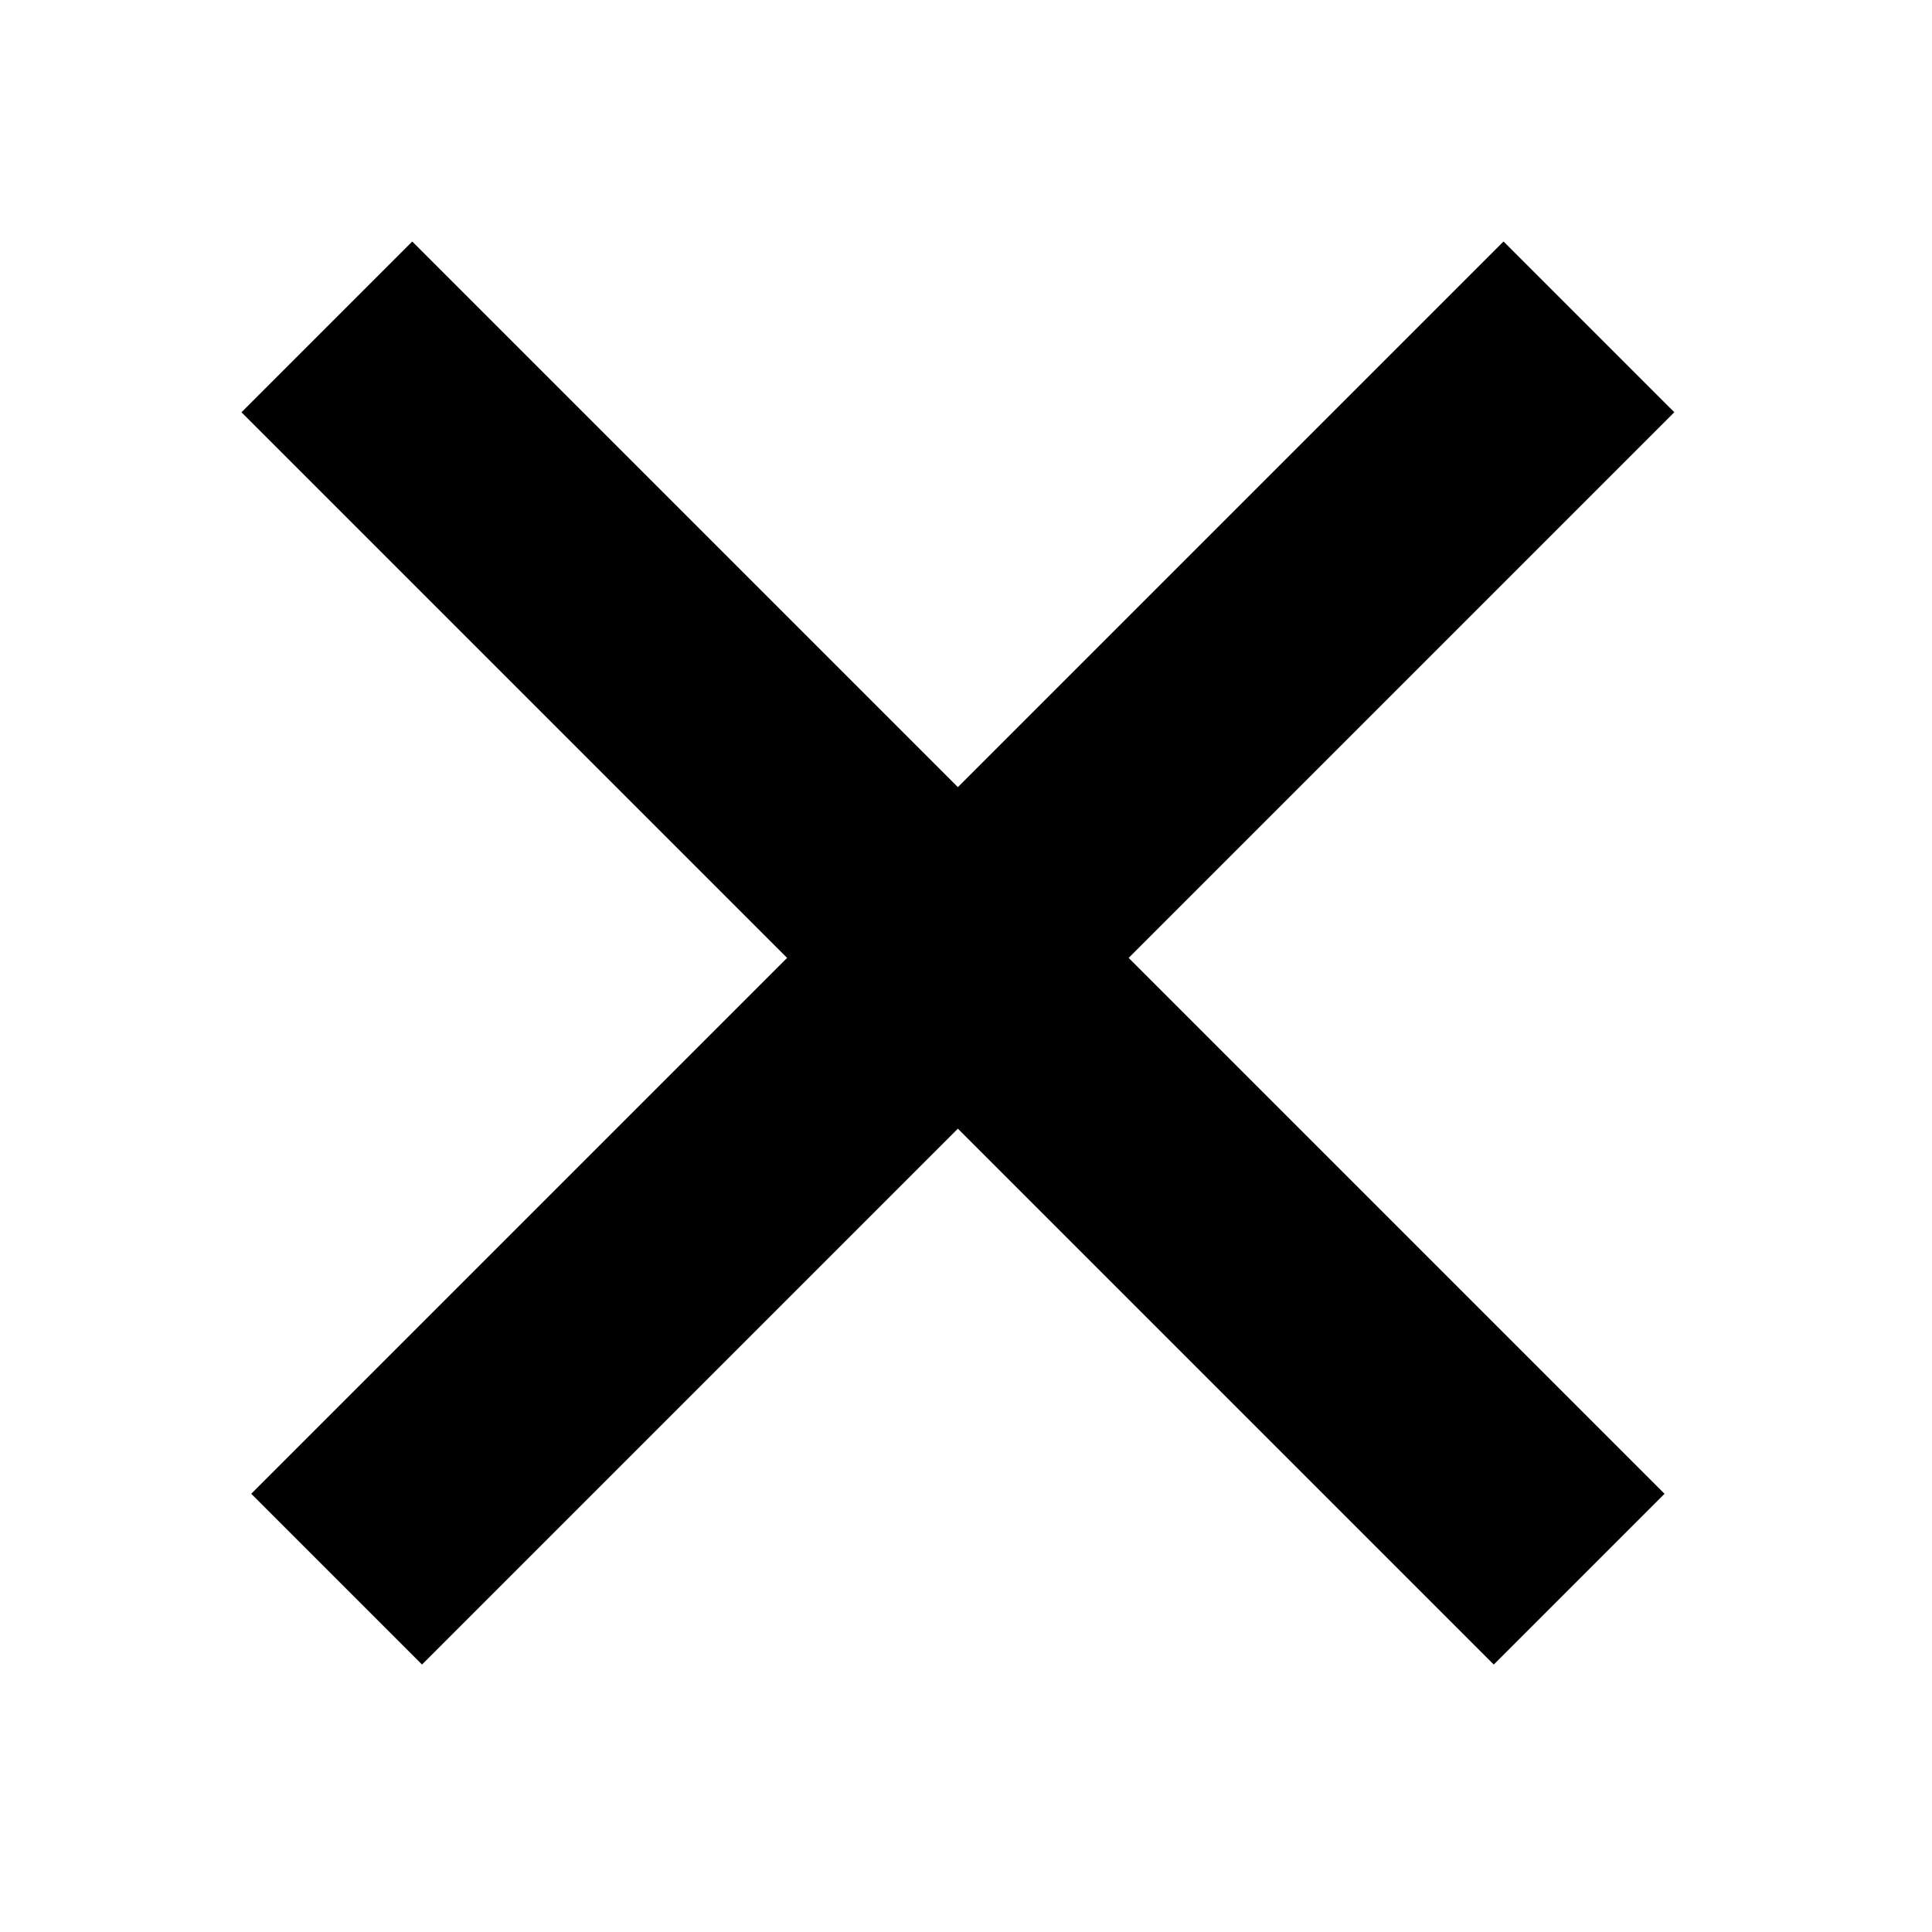
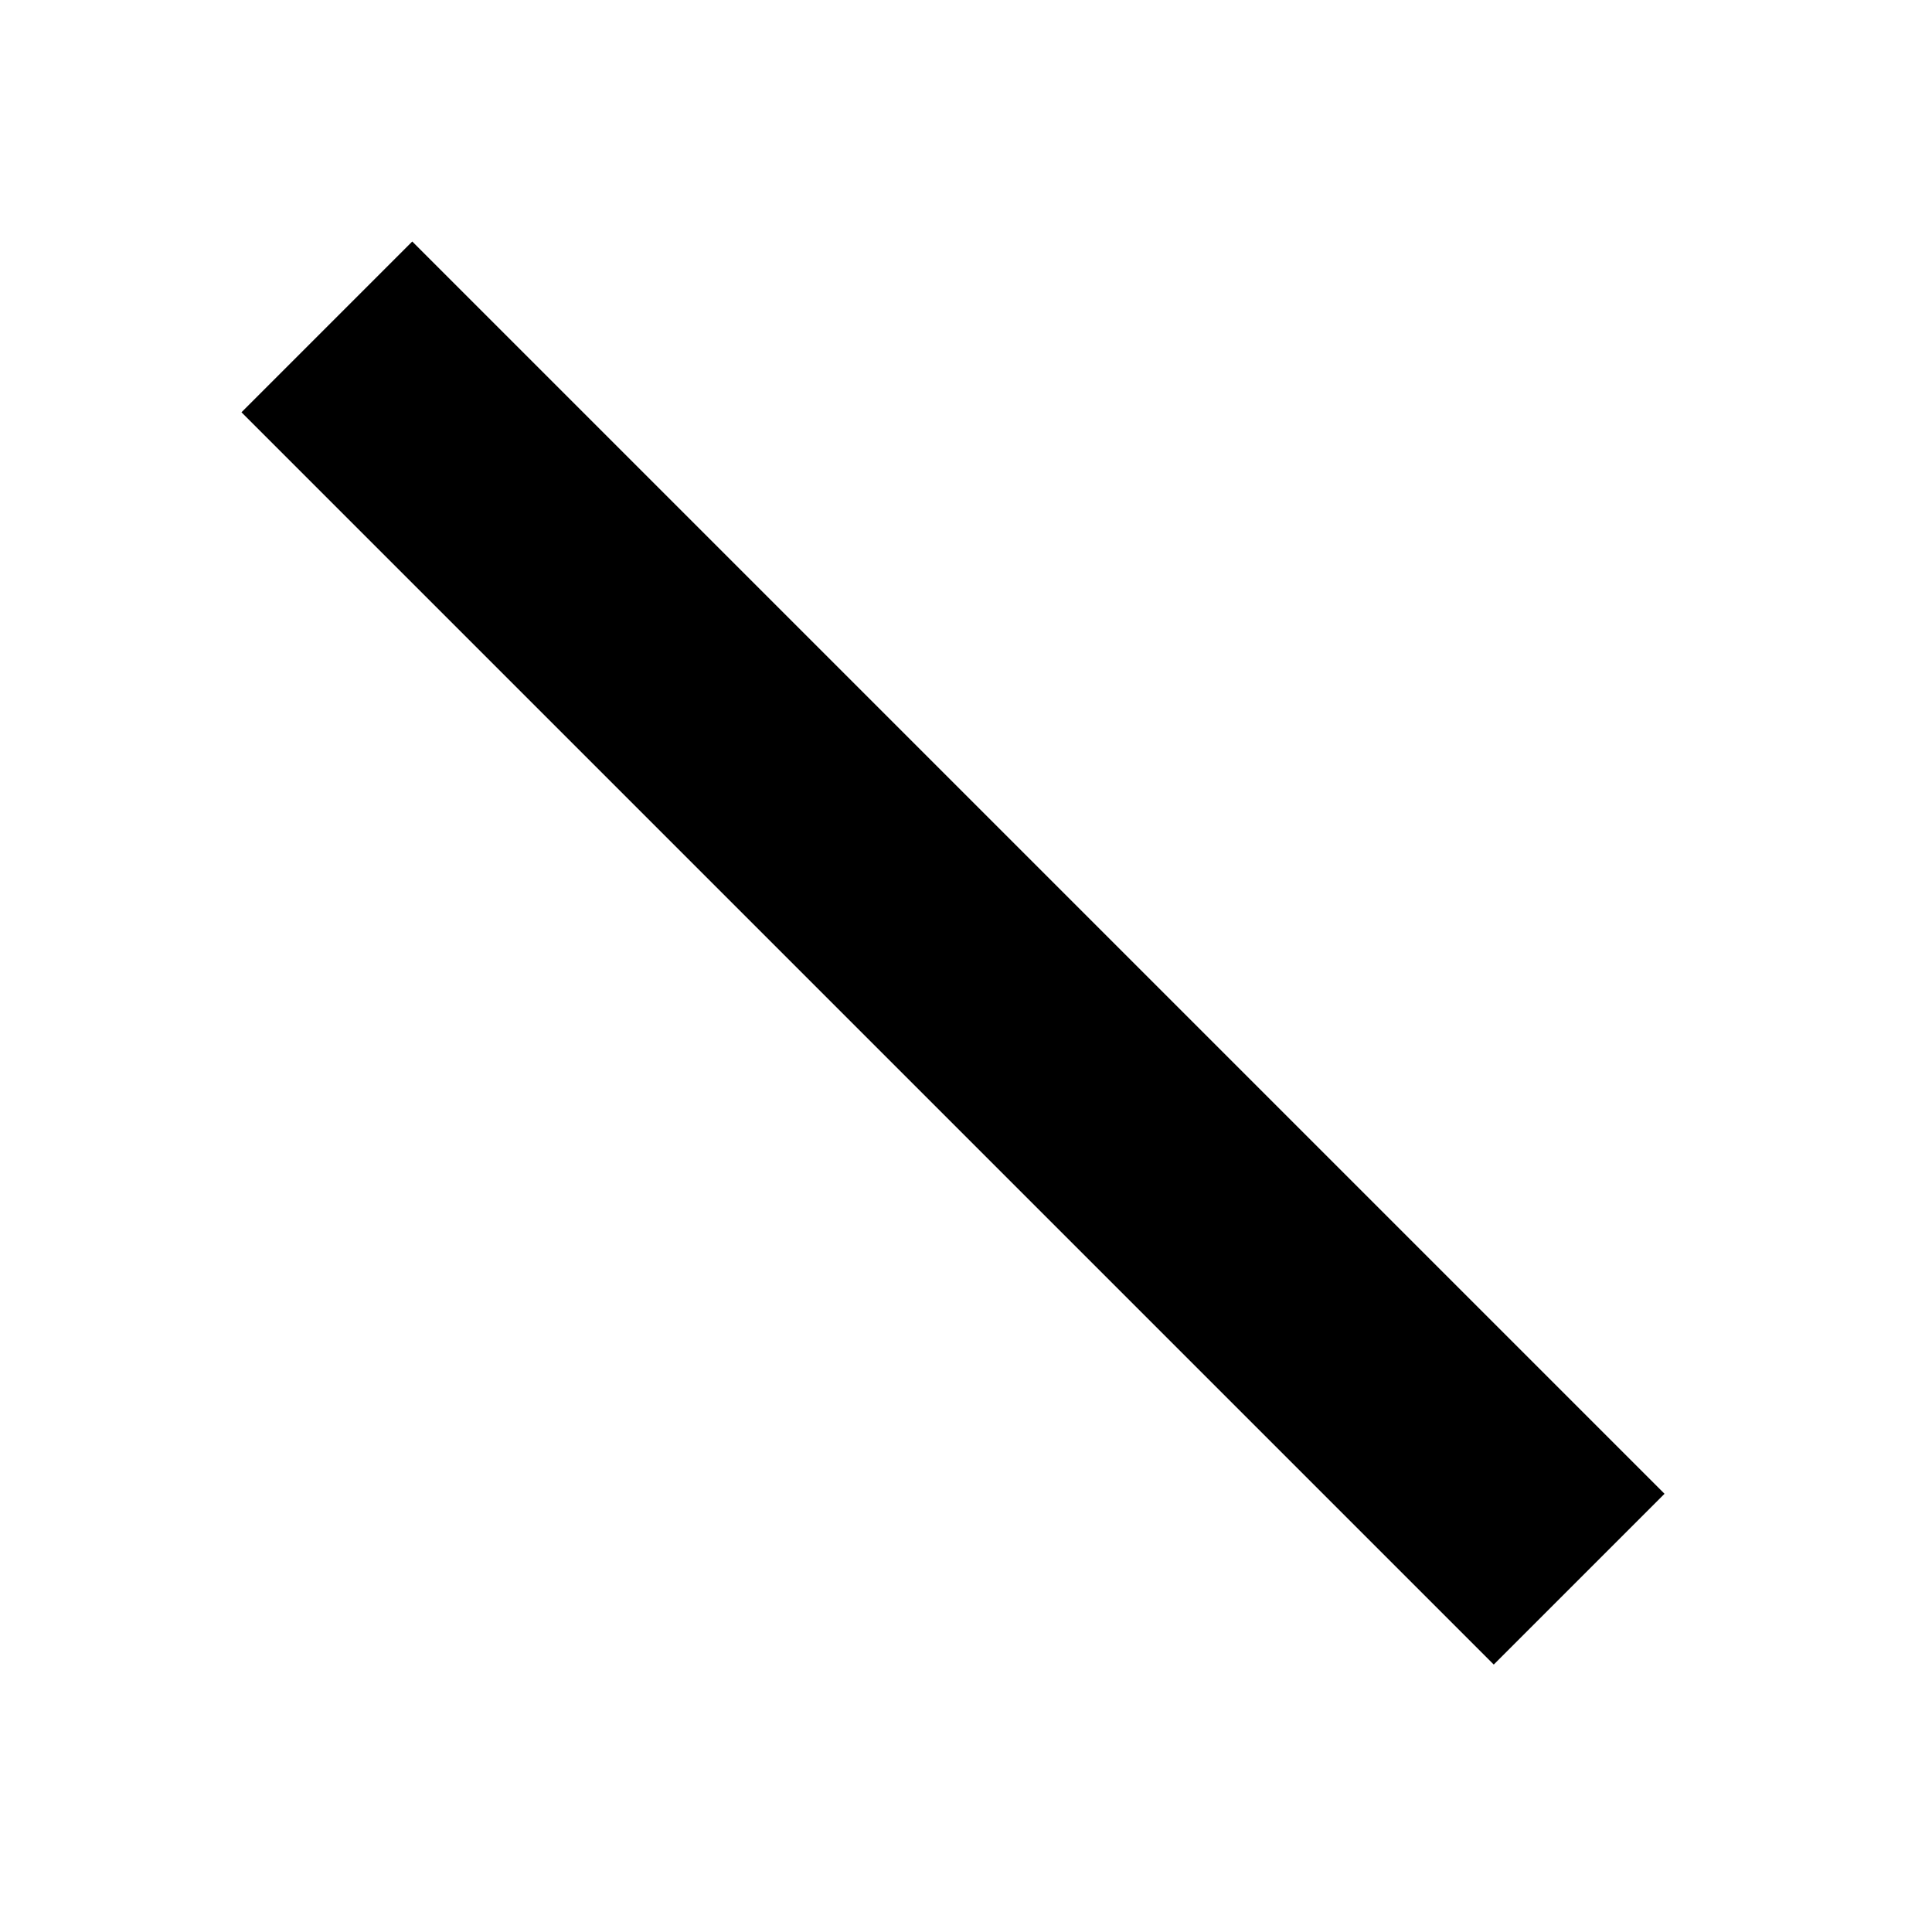
<svg xmlns="http://www.w3.org/2000/svg" width="24" height="24" viewBox="0 0 24 24" fill="none">
-   <rect x="3.121" y="18.556" width="22" height="3" transform="rotate(-45 3.121 18.556)" fill="black" />
  <rect x="5.121" y="3" width="22" height="3" transform="rotate(45 5.121 3)" fill="black" />
</svg>